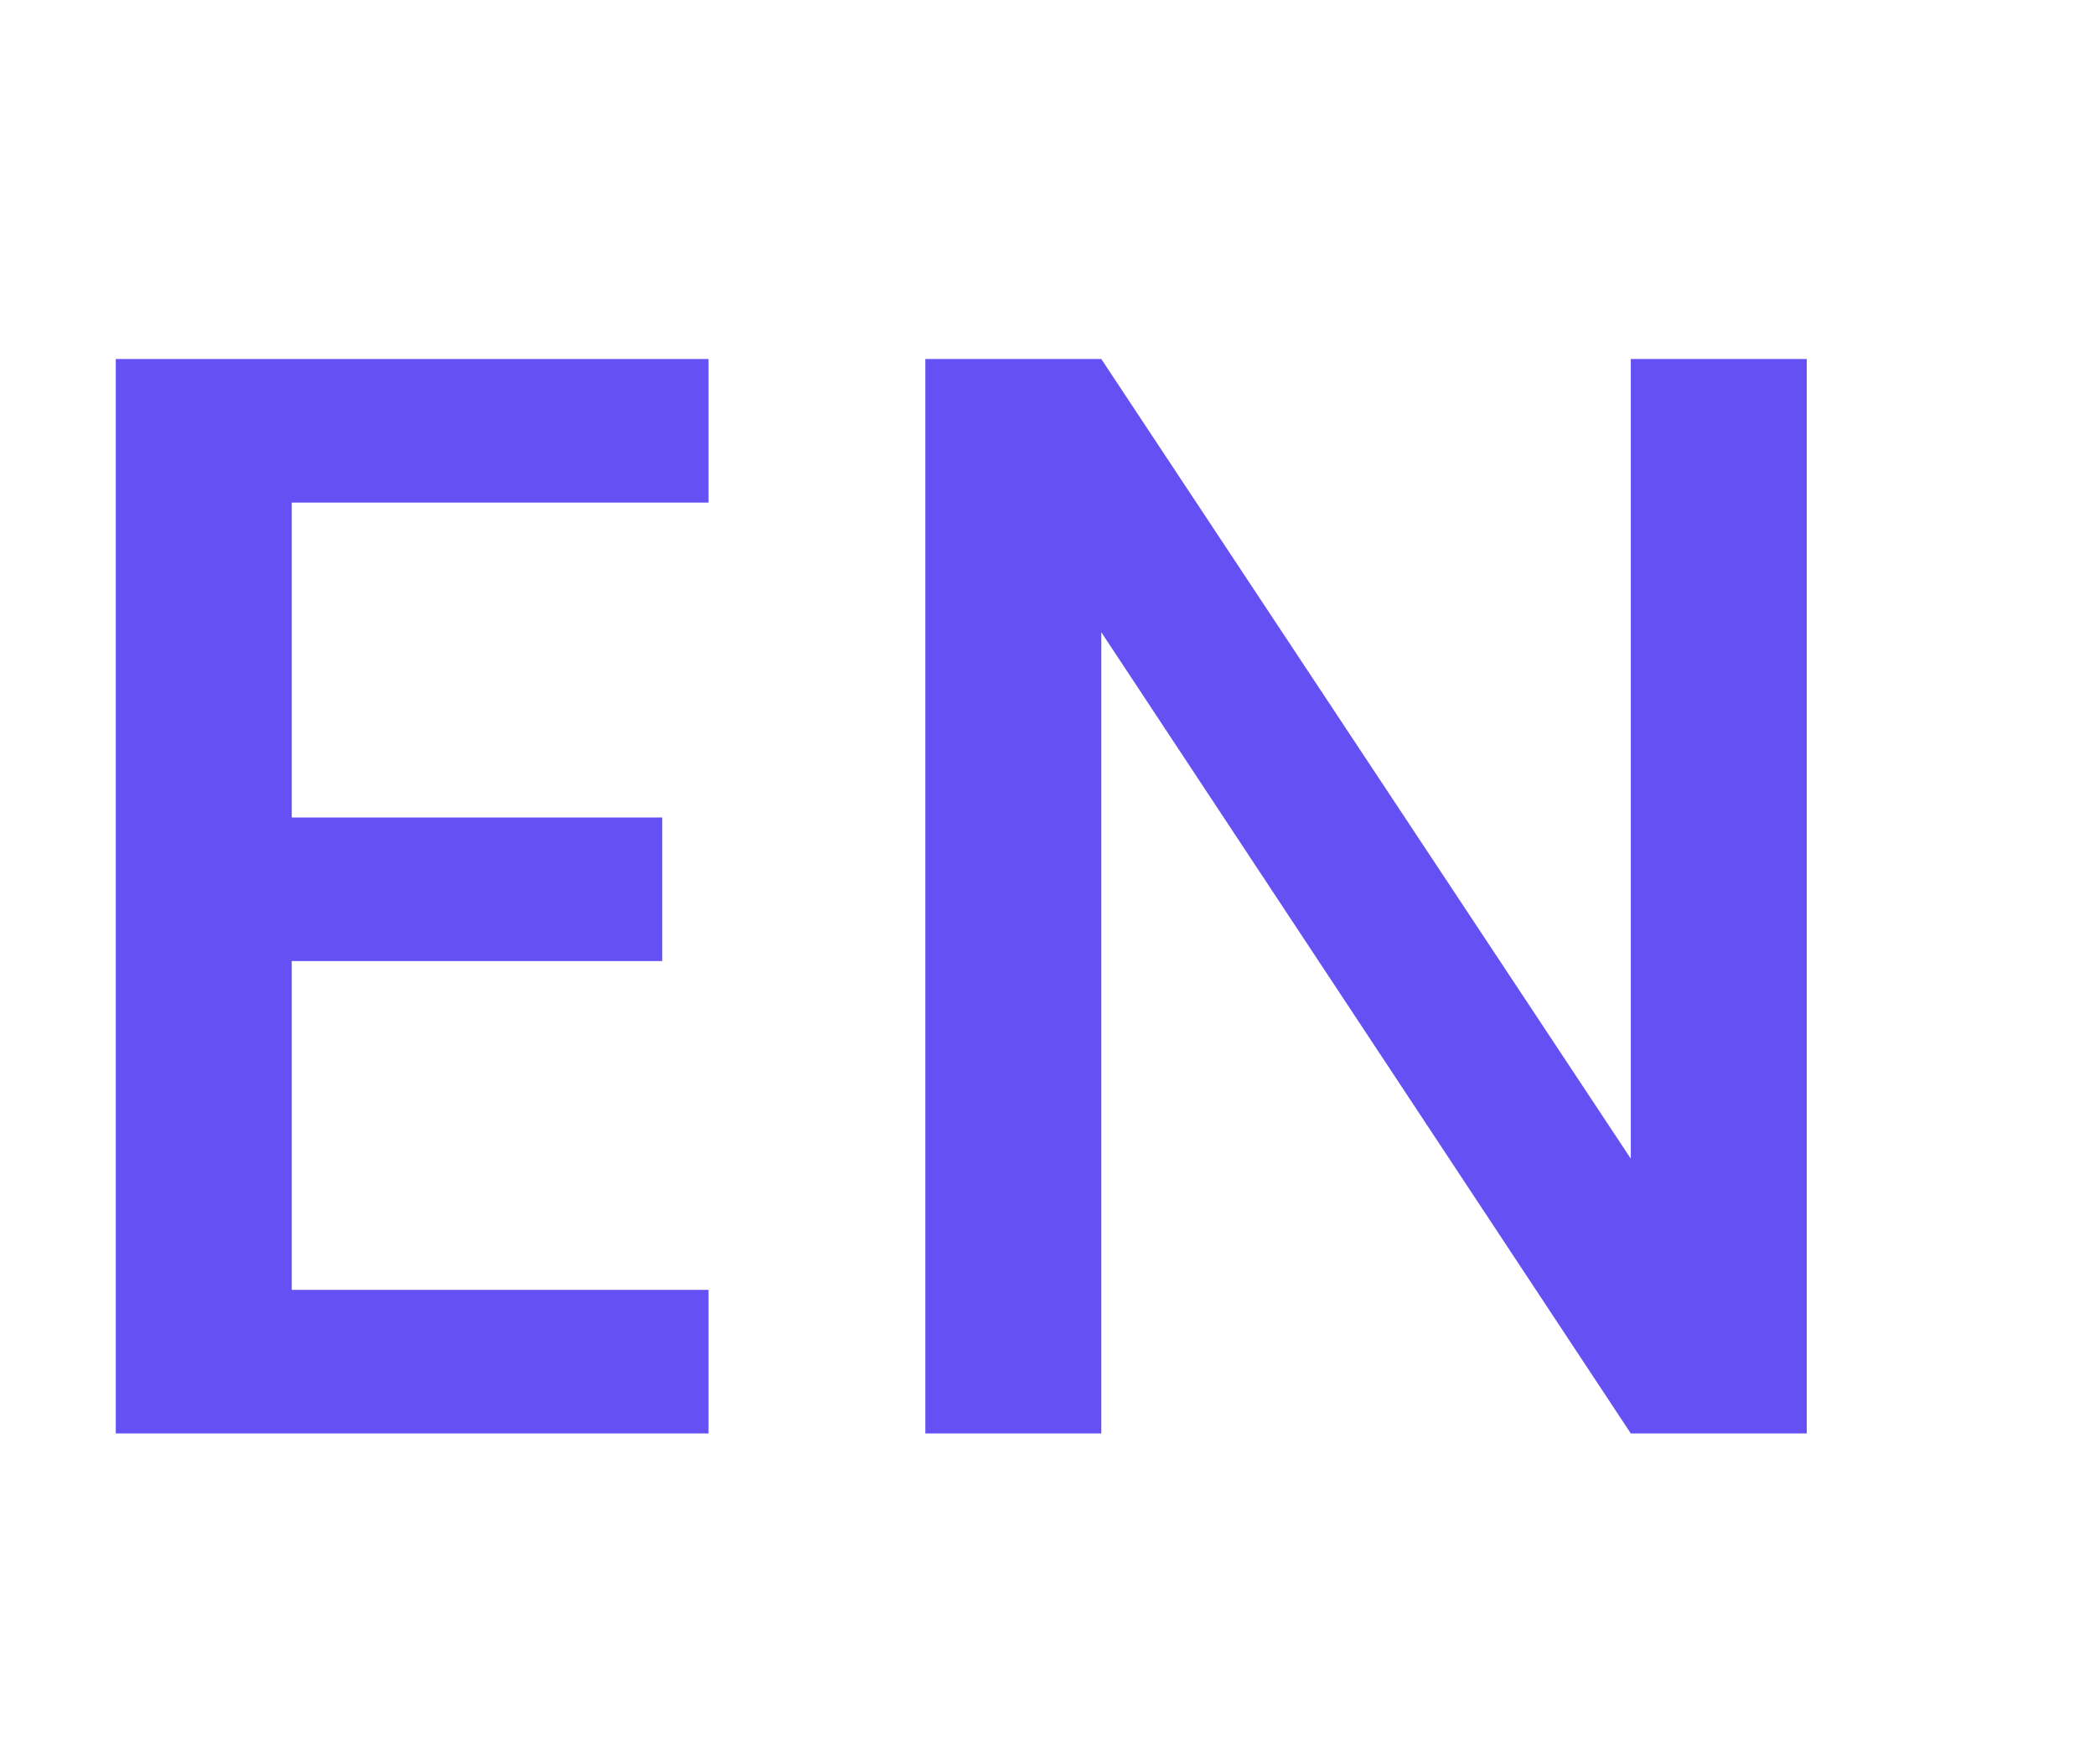
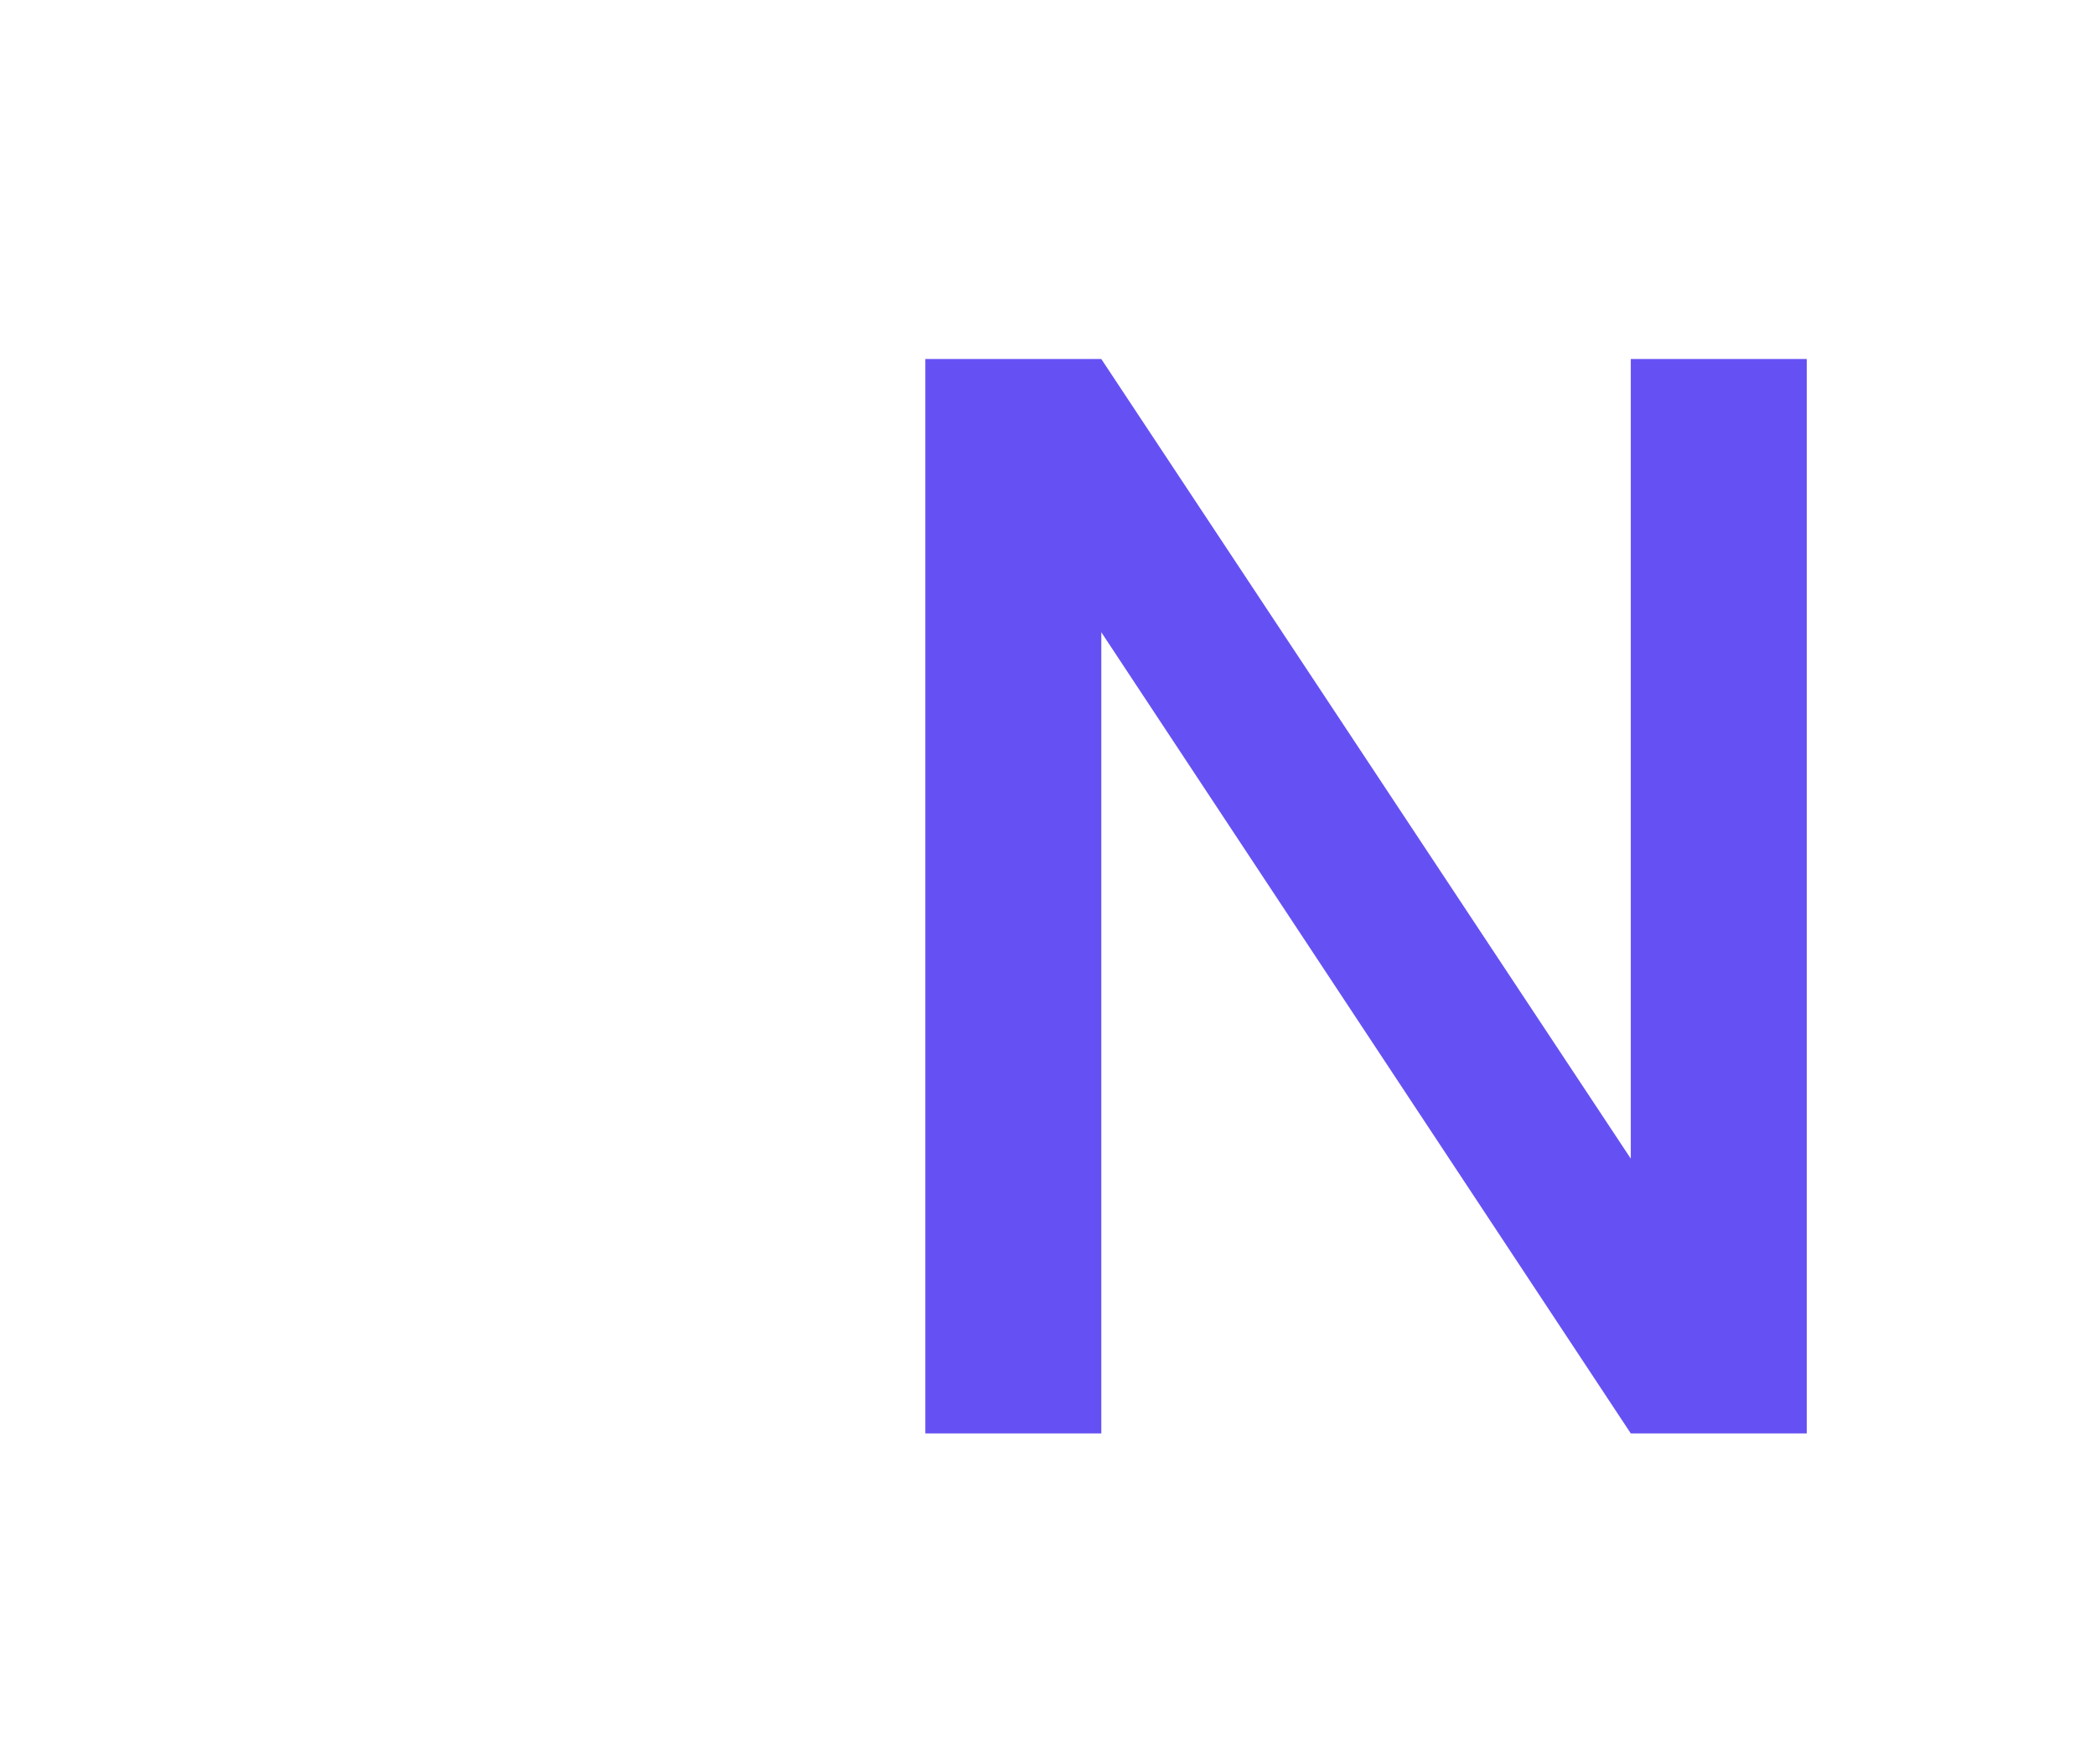
<svg xmlns="http://www.w3.org/2000/svg" width="19" height="16" viewBox="0 0 19 16" fill="none">
-   <path d="M2.646 4.558V7.414H6.006V8.716H2.646V11.698H6.426V13H1.05V3.256H6.426V4.558H2.646Z" fill="#6551f3" />
  <path d="M16.386 13H14.79L9.988 5.734V13H8.392V3.256H9.988L14.79 10.508V3.256H16.386V13Z" fill="#6551f3" />
</svg>